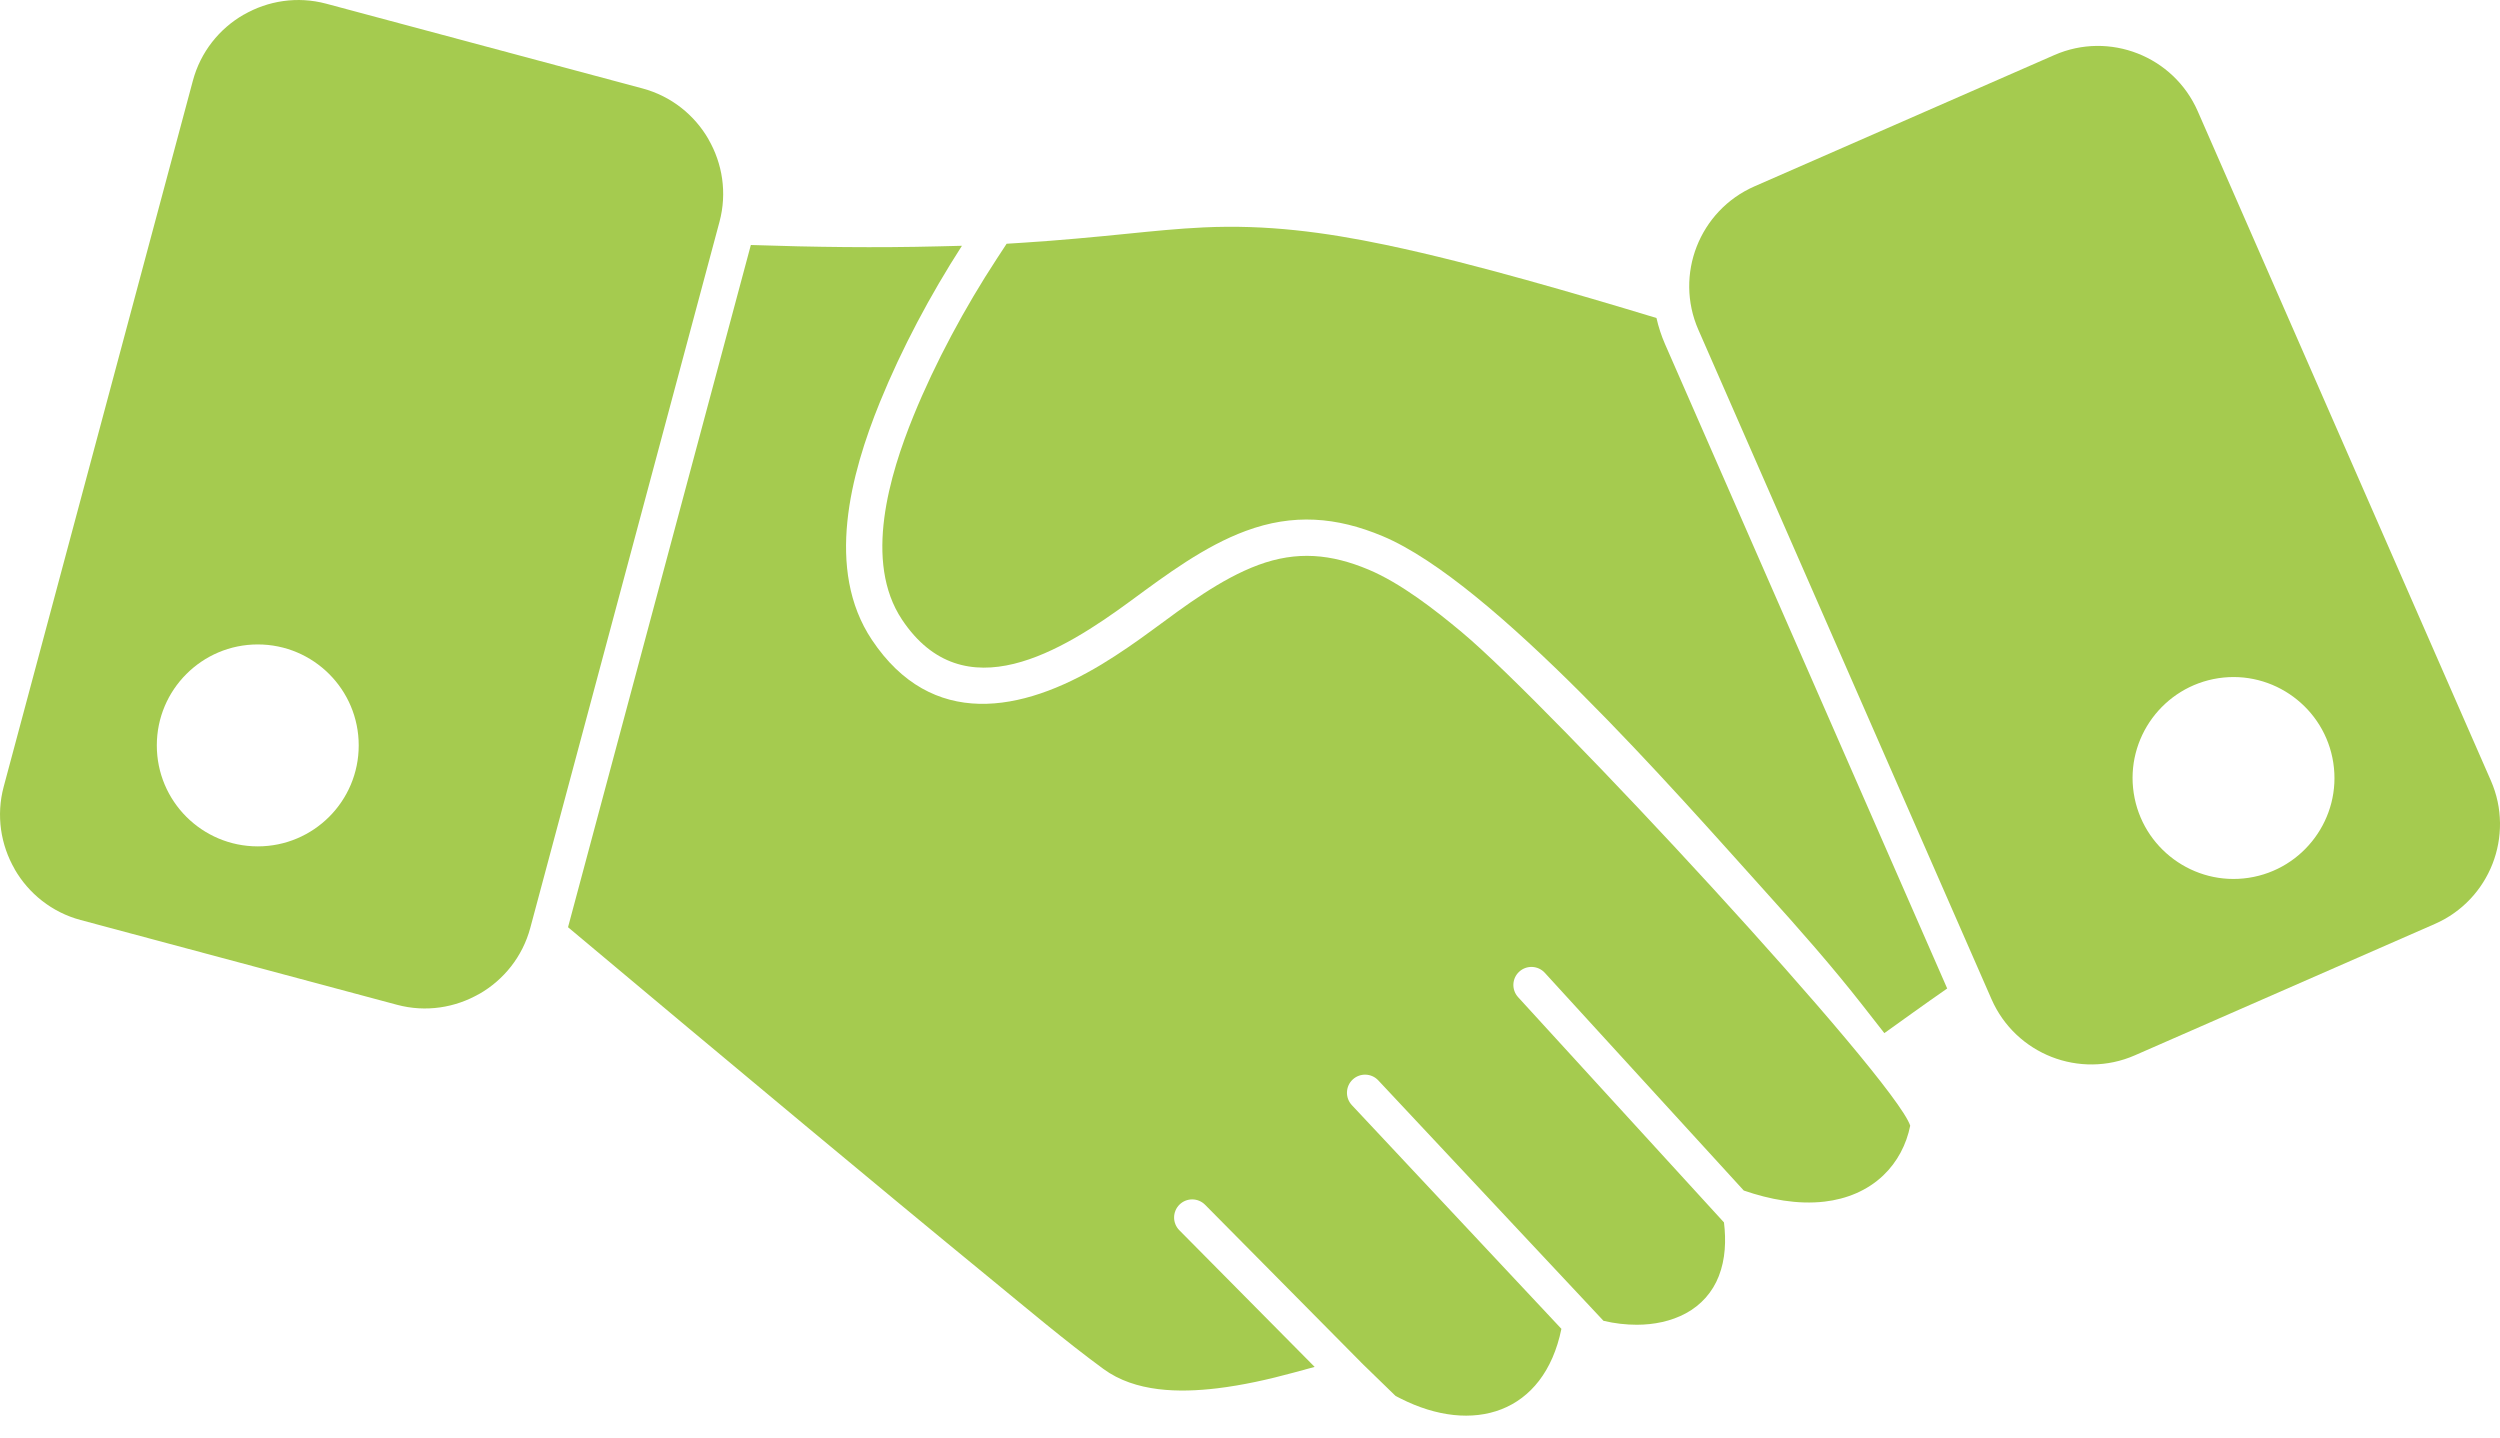
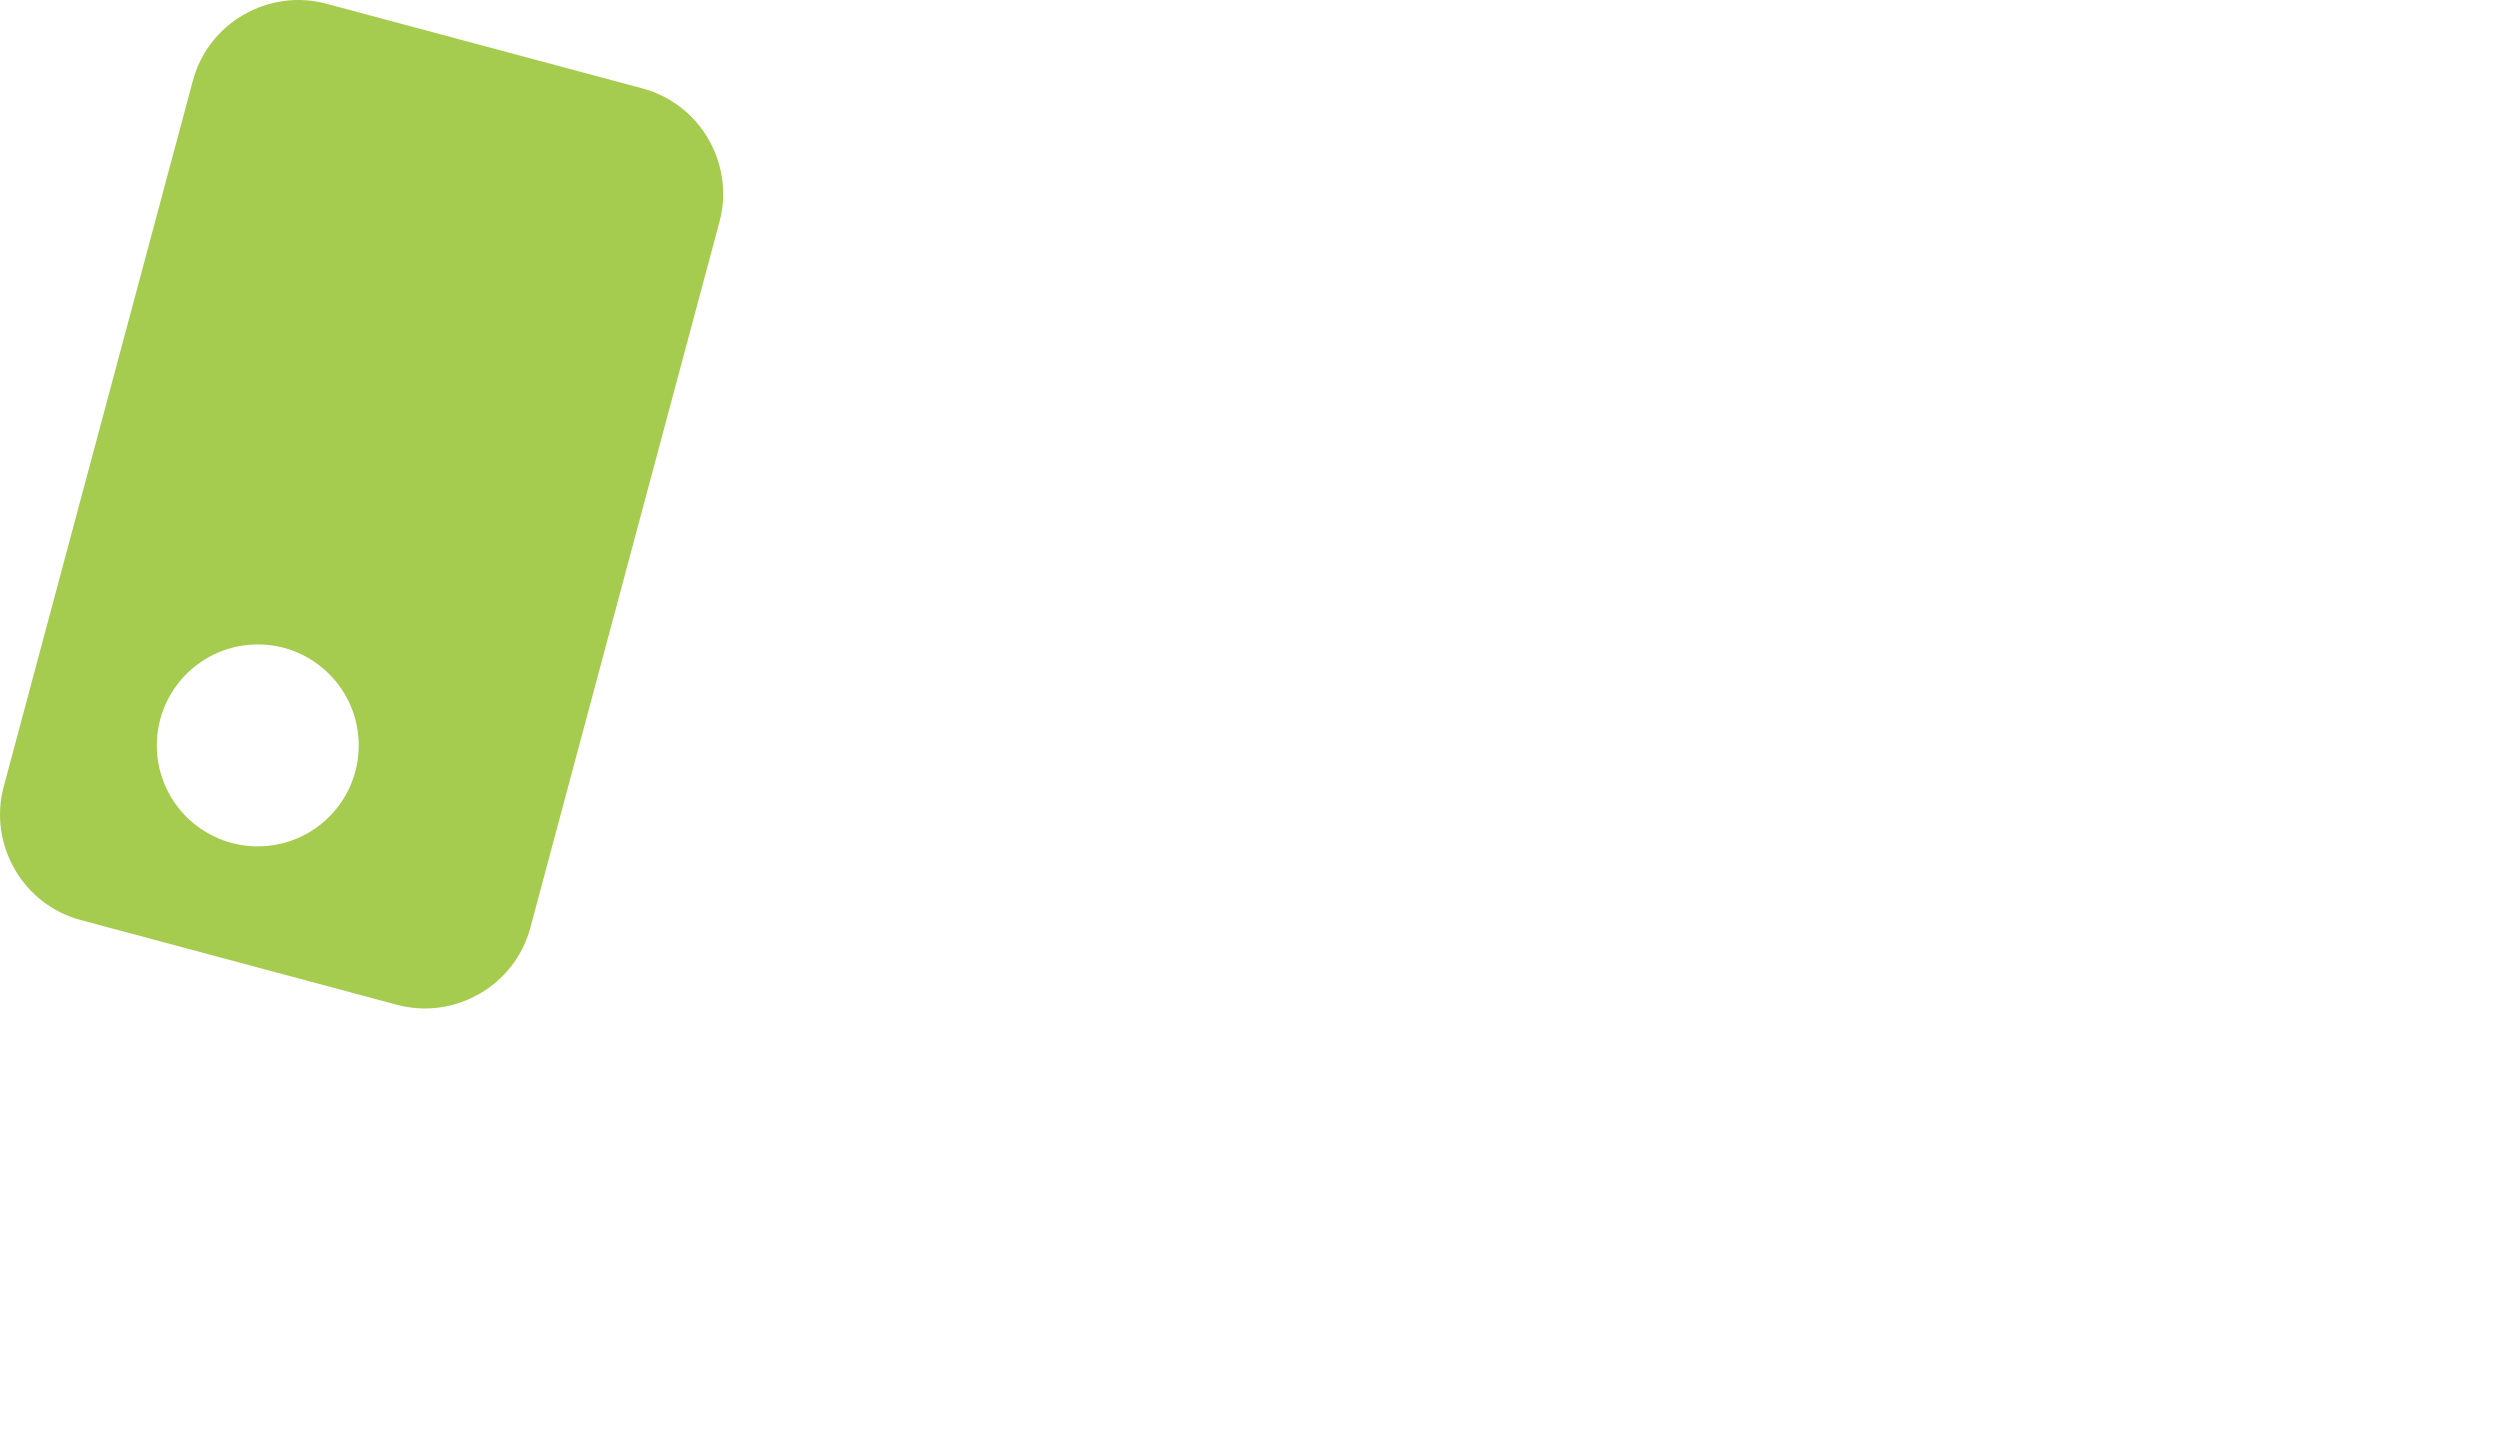
<svg xmlns="http://www.w3.org/2000/svg" width="80" height="46" viewBox="0 0 80 46" fill="none">
-   <path fill-rule="evenodd" clip-rule="evenodd" d="M28.866 19.83C27.627 17.972 28.465 15.195 29.232 13.309C29.927 11.603 30.882 9.832 31.894 8.286L32.212 7.8L32.792 7.763C33.888 7.692 34.978 7.59 36.071 7.48C36.885 7.398 37.699 7.315 38.516 7.277C40.526 7.183 42.368 7.423 44.333 7.834C45.849 8.152 47.356 8.546 48.849 8.961C50.239 9.348 51.625 9.756 53.007 10.176C53.071 10.461 53.163 10.742 53.282 11.015L62.224 31.434L62.31 31.632C61.939 31.889 61.571 32.149 61.204 32.412L60.299 33.06L59.613 32.183C58.636 30.933 57.572 29.726 56.509 28.549C53.592 25.314 47.784 18.643 44.247 17.158C42.768 16.537 41.375 16.429 39.863 16.99C38.542 17.479 37.324 18.388 36.197 19.217C33.992 20.84 30.841 22.79 28.866 19.83" fill="#A5CB4F" />
-   <path fill-rule="evenodd" clip-rule="evenodd" d="M61.127 36.021C61.006 36.626 60.714 37.184 60.266 37.612C59.75 38.104 59.085 38.37 58.383 38.452C57.52 38.551 56.631 38.383 55.801 38.097L49.433 31.129C49.217 30.894 48.851 30.878 48.616 31.093C48.38 31.308 48.364 31.674 48.58 31.91L55.167 39.117C55.238 39.699 55.213 40.293 55.003 40.833C54.802 41.351 54.434 41.763 53.947 42.026C53.469 42.284 52.921 42.391 52.381 42.392C52.035 42.392 51.67 42.352 51.312 42.266L44.104 34.571C43.885 34.338 43.518 34.327 43.285 34.546C43.052 34.765 43.041 35.132 43.26 35.365L49.965 42.523C49.407 45.246 47.119 45.921 44.816 44.751L44.659 44.671L43.573 43.616C43.565 43.607 43.557 43.598 43.549 43.59L38.561 38.551C38.335 38.325 37.968 38.324 37.742 38.549C37.515 38.775 37.514 39.141 37.739 39.368L42.069 43.741L41.385 43.927C40.586 44.144 39.766 44.328 38.943 44.427C37.736 44.57 36.33 44.555 35.309 43.806C34.078 42.903 32.862 41.872 31.68 40.905C29.743 39.318 27.815 37.718 25.889 36.116C23.314 33.973 20.744 31.824 18.177 29.671L24.027 7.84C26.035 7.908 28.047 7.934 30.055 7.883L30.782 7.865C29.771 9.437 28.859 11.145 28.156 12.871C27.22 15.172 26.402 18.229 27.9 20.474C29.814 23.344 32.696 22.804 35.255 21.258C35.817 20.918 36.356 20.542 36.885 20.153C37.914 19.396 39.062 18.525 40.266 18.079C41.5 17.622 42.596 17.725 43.797 18.229C44.823 18.66 45.924 19.517 46.774 20.227C49.63 22.61 60.607 34.485 61.127 36.021" fill="#A5CB4F" />
  <path fill-rule="evenodd" clip-rule="evenodd" d="M16.97 29.689L23.024 7.096C23.271 6.173 23.118 5.231 22.671 4.458V4.454C22.225 3.682 21.485 3.078 20.56 2.83L10.438 0.118C9.515 -0.129 8.573 0.024 7.8 0.47H7.796C7.023 0.916 6.42 1.656 6.172 2.582L0.118 25.175C-0.129 26.098 0.024 27.04 0.47 27.813V27.817C0.916 28.59 1.656 29.193 2.582 29.441L12.704 32.153C13.627 32.401 14.568 32.247 15.341 31.801H15.346C16.118 31.355 16.722 30.615 16.97 29.689ZM8.249 20.622C9.141 20.622 9.948 20.984 10.533 21.569C11.118 22.153 11.479 22.961 11.479 23.853C11.479 24.745 11.118 25.553 10.533 26.138C9.948 26.722 9.141 27.084 8.249 27.084C7.356 27.084 6.549 26.722 5.964 26.138C5.379 25.553 5.018 24.745 5.018 23.853C5.018 22.961 5.379 22.153 5.964 21.569C6.549 20.984 7.356 20.622 8.249 20.622" fill="#A5CB4F" />
-   <path fill-rule="evenodd" clip-rule="evenodd" d="M79.709 24.982L70.326 3.556C69.94 2.676 69.232 2.034 68.403 1.71C67.573 1.385 66.619 1.376 65.741 1.761L56.142 5.964C55.261 6.35 54.62 7.058 54.295 7.888C53.971 8.717 53.962 9.671 54.346 10.549L54.365 10.592L63.288 30.968L63.729 31.975C64.115 32.856 64.823 33.497 65.652 33.822C66.482 34.146 67.436 34.155 68.314 33.771L77.913 29.567C78.794 29.182 79.435 28.474 79.76 27.644C80.084 26.814 80.093 25.86 79.709 24.982V24.982ZM70.989 21.702C71.867 21.569 72.719 21.805 73.384 22.295C74.052 22.786 74.532 23.531 74.666 24.412C74.8 25.291 74.564 26.142 74.074 26.808C73.583 27.476 72.838 27.956 71.956 28.09C71.078 28.223 70.227 27.987 69.561 27.497C68.893 27.006 68.413 26.261 68.279 25.38C68.145 24.501 68.382 23.65 68.871 22.984C69.363 22.316 70.108 21.836 70.989 21.702" fill="#A5CB4F" />
</svg>